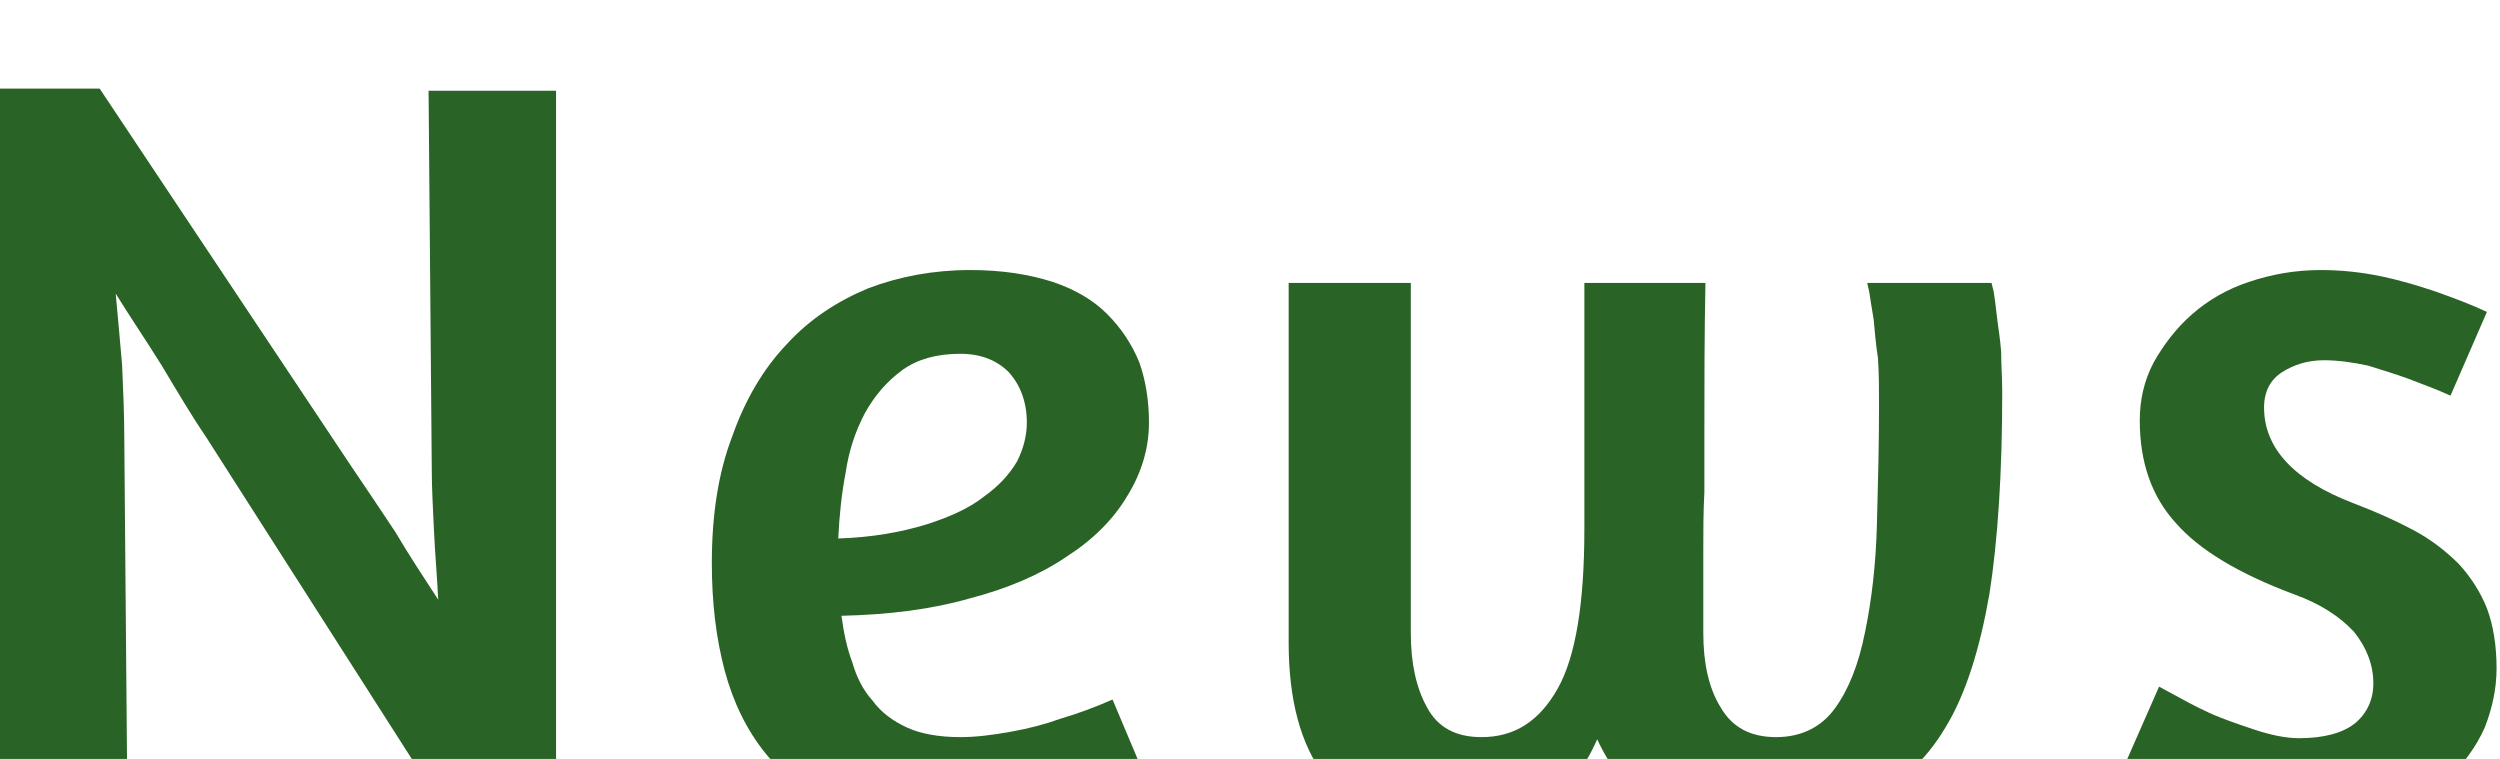
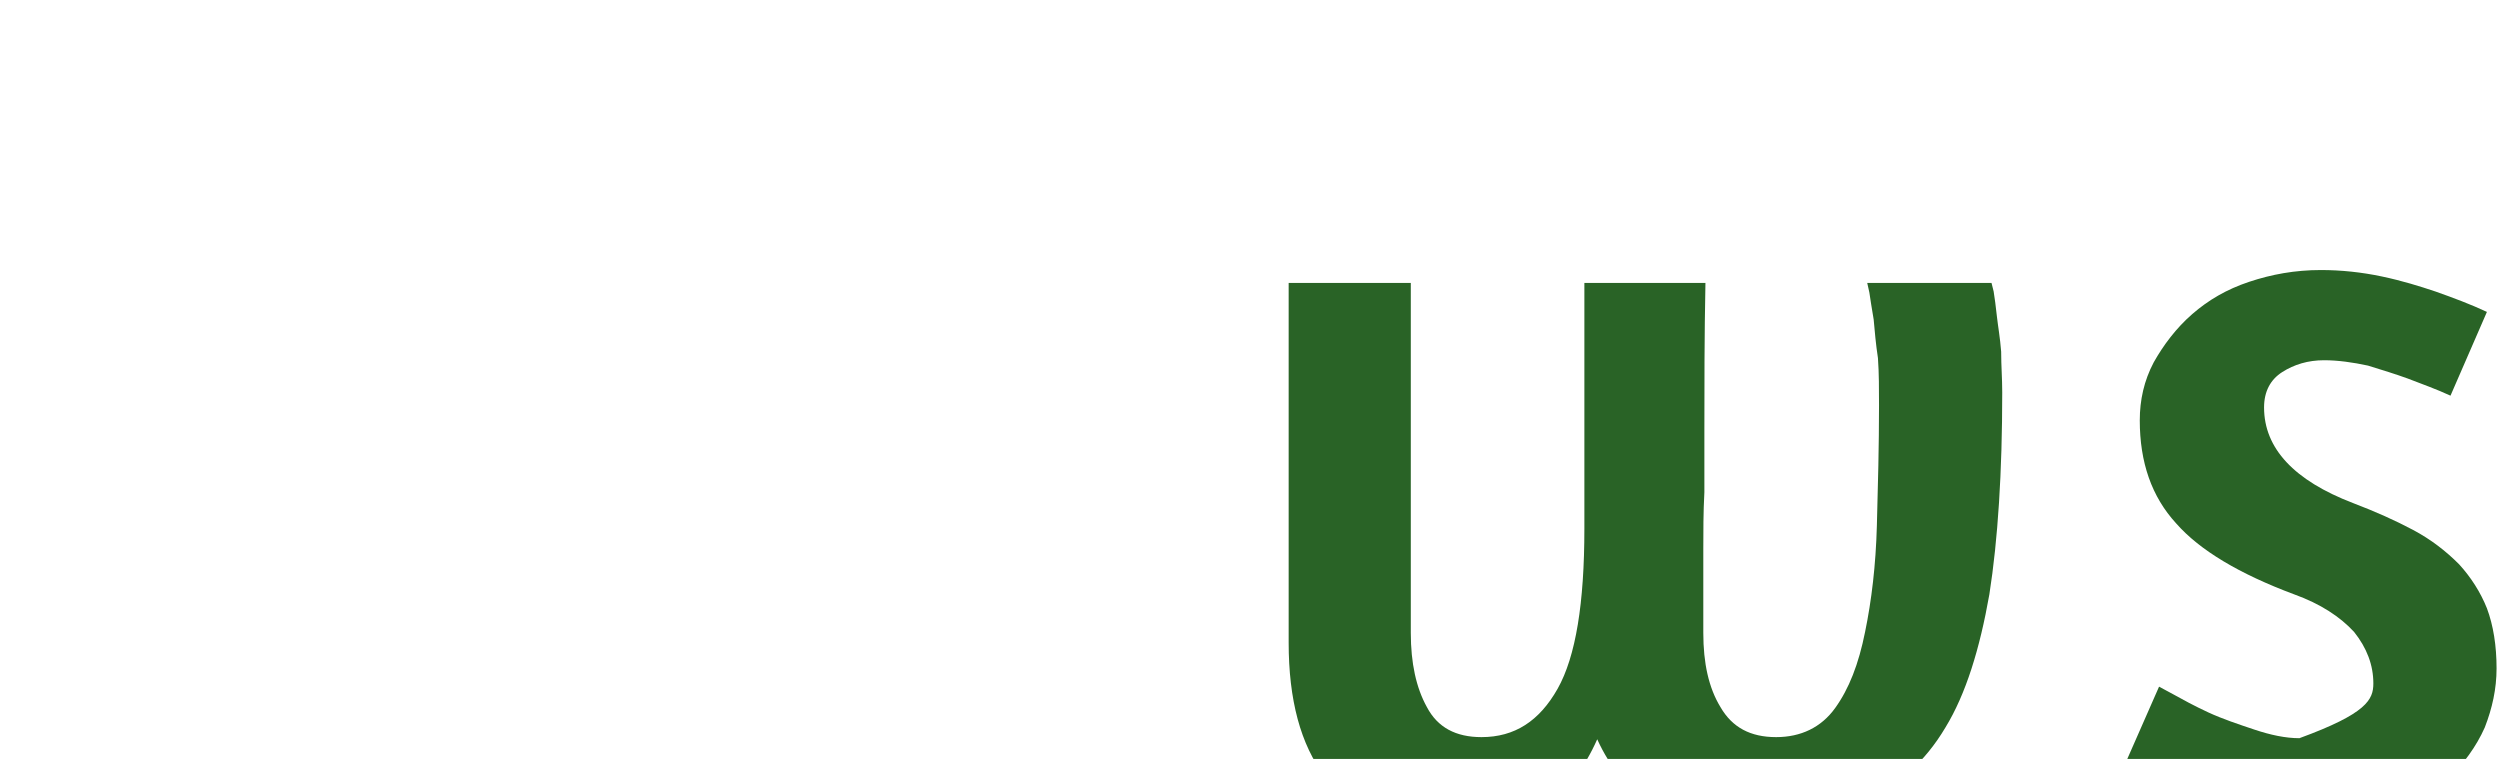
<svg xmlns="http://www.w3.org/2000/svg" width="100%" height="100%" viewBox="0 0 56 17" xml:space="preserve" style="fill-rule:evenodd;clip-rule:evenodd;stroke-linejoin:round;stroke-miterlimit:2;">
  <g transform="matrix(1,0,0,1,-692.225,-3086.19)">
    <g transform="matrix(1,0,0,6.001,12.49,460.88)">
      <g transform="matrix(1,2.74695e-18,-1.29508e-16,0.167,301.054,289.659)">
        <g transform="matrix(24,0,0,24,377.001,903.424)">
-           <path d="M0.47,-0.677L0.589,-0.677L0.589,0.001L0.49,0.001L0.262,-0.355C0.249,-0.374 0.236,-0.396 0.221,-0.421C0.206,-0.445 0.191,-0.467 0.178,-0.488C0.18,-0.467 0.182,-0.444 0.184,-0.421C0.185,-0.398 0.186,-0.375 0.186,-0.354L0.189,-0L0.07,-0L0.07,-0.679L0.163,-0.679L0.398,-0.327C0.411,-0.308 0.425,-0.287 0.439,-0.266C0.452,-0.244 0.466,-0.223 0.479,-0.203C0.478,-0.224 0.476,-0.246 0.475,-0.268C0.474,-0.289 0.473,-0.308 0.473,-0.323L0.47,-0.677Z" style="fill:rgb(41,99,38);fill-rule:nonzero;" />
-         </g>
+           </g>
        <g transform="matrix(24,0,0,24,393.786,903.424)">
-           <path d="M0.035,-0.237C0.035,-0.282 0.041,-0.321 0.054,-0.355C0.066,-0.389 0.083,-0.418 0.105,-0.441C0.126,-0.464 0.152,-0.481 0.181,-0.493C0.21,-0.504 0.242,-0.51 0.276,-0.51C0.306,-0.51 0.331,-0.506 0.353,-0.499C0.374,-0.492 0.391,-0.482 0.404,-0.469C0.417,-0.456 0.427,-0.441 0.434,-0.424C0.44,-0.407 0.443,-0.388 0.443,-0.368C0.443,-0.344 0.436,-0.321 0.423,-0.3C0.41,-0.278 0.391,-0.259 0.366,-0.243C0.341,-0.226 0.31,-0.213 0.275,-0.204C0.24,-0.194 0.2,-0.189 0.156,-0.188C0.158,-0.173 0.161,-0.158 0.166,-0.145C0.17,-0.131 0.176,-0.119 0.185,-0.109C0.193,-0.098 0.204,-0.09 0.217,-0.084C0.23,-0.078 0.247,-0.075 0.267,-0.075C0.282,-0.075 0.297,-0.077 0.314,-0.08C0.331,-0.083 0.346,-0.087 0.36,-0.092C0.377,-0.097 0.393,-0.103 0.409,-0.11L0.439,-0.039C0.422,-0.03 0.403,-0.023 0.383,-0.016C0.366,-0.01 0.346,-0.005 0.323,-0C0.3,0.005 0.276,0.007 0.251,0.007C0.212,0.007 0.179,0.001 0.152,-0.011C0.125,-0.022 0.102,-0.039 0.085,-0.06C0.068,-0.081 0.055,-0.107 0.047,-0.137C0.039,-0.167 0.035,-0.2 0.035,-0.237ZM0.267,-0.432C0.245,-0.432 0.227,-0.427 0.213,-0.417C0.198,-0.406 0.187,-0.393 0.178,-0.377C0.169,-0.36 0.163,-0.342 0.16,-0.322C0.156,-0.301 0.154,-0.281 0.153,-0.26C0.185,-0.261 0.212,-0.266 0.235,-0.273C0.257,-0.28 0.275,-0.288 0.289,-0.299C0.303,-0.309 0.313,-0.32 0.32,-0.332C0.326,-0.344 0.329,-0.356 0.329,-0.368C0.329,-0.387 0.323,-0.403 0.312,-0.415C0.301,-0.426 0.286,-0.432 0.267,-0.432Z" style="fill:rgb(41,99,38);fill-rule:nonzero;" />
-         </g>
+           </g>
        <g transform="matrix(24,0,0,24,406.107,903.424)">
          <path d="M0.716,-0.498L0.718,-0.49C0.719,-0.484 0.72,-0.476 0.721,-0.467C0.722,-0.458 0.724,-0.447 0.725,-0.434C0.725,-0.421 0.726,-0.409 0.726,-0.396C0.726,-0.322 0.722,-0.259 0.714,-0.208C0.705,-0.157 0.692,-0.115 0.673,-0.084C0.654,-0.052 0.628,-0.029 0.597,-0.015C0.566,-0 0.527,0.007 0.481,0.007C0.416,0.007 0.372,-0.02 0.348,-0.073C0.336,-0.046 0.32,-0.025 0.299,-0.013C0.278,0 0.247,0.007 0.206,0.007C0.154,0.007 0.117,-0.008 0.094,-0.038C0.071,-0.068 0.06,-0.11 0.06,-0.163L0.06,-0.498L0.174,-0.498L0.174,-0.172C0.174,-0.144 0.179,-0.121 0.189,-0.103C0.199,-0.084 0.216,-0.075 0.24,-0.075C0.271,-0.075 0.294,-0.09 0.311,-0.12C0.328,-0.15 0.336,-0.2 0.336,-0.269L0.336,-0.498L0.449,-0.498C0.448,-0.448 0.448,-0.402 0.448,-0.359C0.448,-0.34 0.448,-0.322 0.448,-0.303C0.447,-0.284 0.447,-0.267 0.447,-0.25L0.447,-0.172C0.447,-0.144 0.452,-0.121 0.463,-0.103C0.474,-0.084 0.491,-0.075 0.515,-0.075C0.538,-0.075 0.557,-0.084 0.57,-0.102C0.583,-0.12 0.592,-0.143 0.598,-0.173C0.604,-0.202 0.608,-0.235 0.609,-0.272C0.61,-0.309 0.611,-0.346 0.611,-0.384C0.611,-0.399 0.611,-0.414 0.61,-0.428C0.608,-0.441 0.607,-0.453 0.606,-0.464C0.604,-0.475 0.603,-0.483 0.602,-0.489L0.6,-0.498L0.716,-0.498Z" style="fill:rgb(41,99,38);fill-rule:nonzero;" />
        </g>
        <g transform="matrix(24,0,0,24,425.58,903.424)">
-           <path d="M0.212,-0.51C0.231,-0.51 0.25,-0.508 0.269,-0.504C0.288,-0.5 0.304,-0.495 0.319,-0.49C0.336,-0.484 0.352,-0.478 0.367,-0.471L0.333,-0.393C0.32,-0.399 0.306,-0.404 0.293,-0.409C0.282,-0.413 0.269,-0.417 0.256,-0.421C0.242,-0.424 0.228,-0.426 0.215,-0.426C0.2,-0.426 0.187,-0.422 0.176,-0.415C0.165,-0.408 0.159,-0.397 0.159,-0.382C0.159,-0.344 0.187,-0.314 0.242,-0.293C0.263,-0.285 0.281,-0.277 0.298,-0.268C0.315,-0.259 0.329,-0.248 0.341,-0.236C0.352,-0.224 0.361,-0.21 0.367,-0.195C0.373,-0.179 0.376,-0.16 0.376,-0.139C0.376,-0.12 0.372,-0.102 0.365,-0.084C0.357,-0.066 0.345,-0.05 0.331,-0.036C0.316,-0.022 0.297,-0.011 0.276,-0.003C0.254,0.006 0.229,0.01 0.202,0.01C0.18,0.01 0.158,0.008 0.137,0.003C0.116,-0.003 0.096,-0.008 0.08,-0.014C0.063,-0.02 0.049,-0.026 0.039,-0.031L0.024,-0.038L0.061,-0.122L0.074,-0.115C0.083,-0.11 0.094,-0.104 0.107,-0.098C0.12,-0.092 0.135,-0.087 0.15,-0.082C0.165,-0.077 0.179,-0.074 0.192,-0.074C0.215,-0.074 0.233,-0.079 0.244,-0.088C0.255,-0.097 0.261,-0.11 0.261,-0.125C0.261,-0.142 0.255,-0.158 0.243,-0.173C0.23,-0.187 0.212,-0.199 0.187,-0.208C0.136,-0.227 0.099,-0.249 0.077,-0.274C0.054,-0.299 0.043,-0.331 0.043,-0.37C0.043,-0.389 0.047,-0.407 0.056,-0.424C0.065,-0.44 0.077,-0.456 0.092,-0.469C0.107,-0.482 0.124,-0.492 0.145,-0.499C0.166,-0.506 0.188,-0.51 0.212,-0.51Z" style="fill:rgb(41,99,38);fill-rule:nonzero;" />
+           <path d="M0.212,-0.51C0.231,-0.51 0.25,-0.508 0.269,-0.504C0.288,-0.5 0.304,-0.495 0.319,-0.49C0.336,-0.484 0.352,-0.478 0.367,-0.471L0.333,-0.393C0.32,-0.399 0.306,-0.404 0.293,-0.409C0.282,-0.413 0.269,-0.417 0.256,-0.421C0.242,-0.424 0.228,-0.426 0.215,-0.426C0.2,-0.426 0.187,-0.422 0.176,-0.415C0.165,-0.408 0.159,-0.397 0.159,-0.382C0.159,-0.344 0.187,-0.314 0.242,-0.293C0.263,-0.285 0.281,-0.277 0.298,-0.268C0.315,-0.259 0.329,-0.248 0.341,-0.236C0.352,-0.224 0.361,-0.21 0.367,-0.195C0.373,-0.179 0.376,-0.16 0.376,-0.139C0.376,-0.12 0.372,-0.102 0.365,-0.084C0.357,-0.066 0.345,-0.05 0.331,-0.036C0.316,-0.022 0.297,-0.011 0.276,-0.003C0.254,0.006 0.229,0.01 0.202,0.01C0.18,0.01 0.158,0.008 0.137,0.003C0.116,-0.003 0.096,-0.008 0.08,-0.014C0.063,-0.02 0.049,-0.026 0.039,-0.031L0.024,-0.038L0.061,-0.122L0.074,-0.115C0.083,-0.11 0.094,-0.104 0.107,-0.098C0.12,-0.092 0.135,-0.087 0.15,-0.082C0.165,-0.077 0.179,-0.074 0.192,-0.074C0.255,-0.097 0.261,-0.11 0.261,-0.125C0.261,-0.142 0.255,-0.158 0.243,-0.173C0.23,-0.187 0.212,-0.199 0.187,-0.208C0.136,-0.227 0.099,-0.249 0.077,-0.274C0.054,-0.299 0.043,-0.331 0.043,-0.37C0.043,-0.389 0.047,-0.407 0.056,-0.424C0.065,-0.44 0.077,-0.456 0.092,-0.469C0.107,-0.482 0.124,-0.492 0.145,-0.499C0.166,-0.506 0.188,-0.51 0.212,-0.51Z" style="fill:rgb(41,99,38);fill-rule:nonzero;" />
        </g>
      </g>
    </g>
  </g>
</svg>